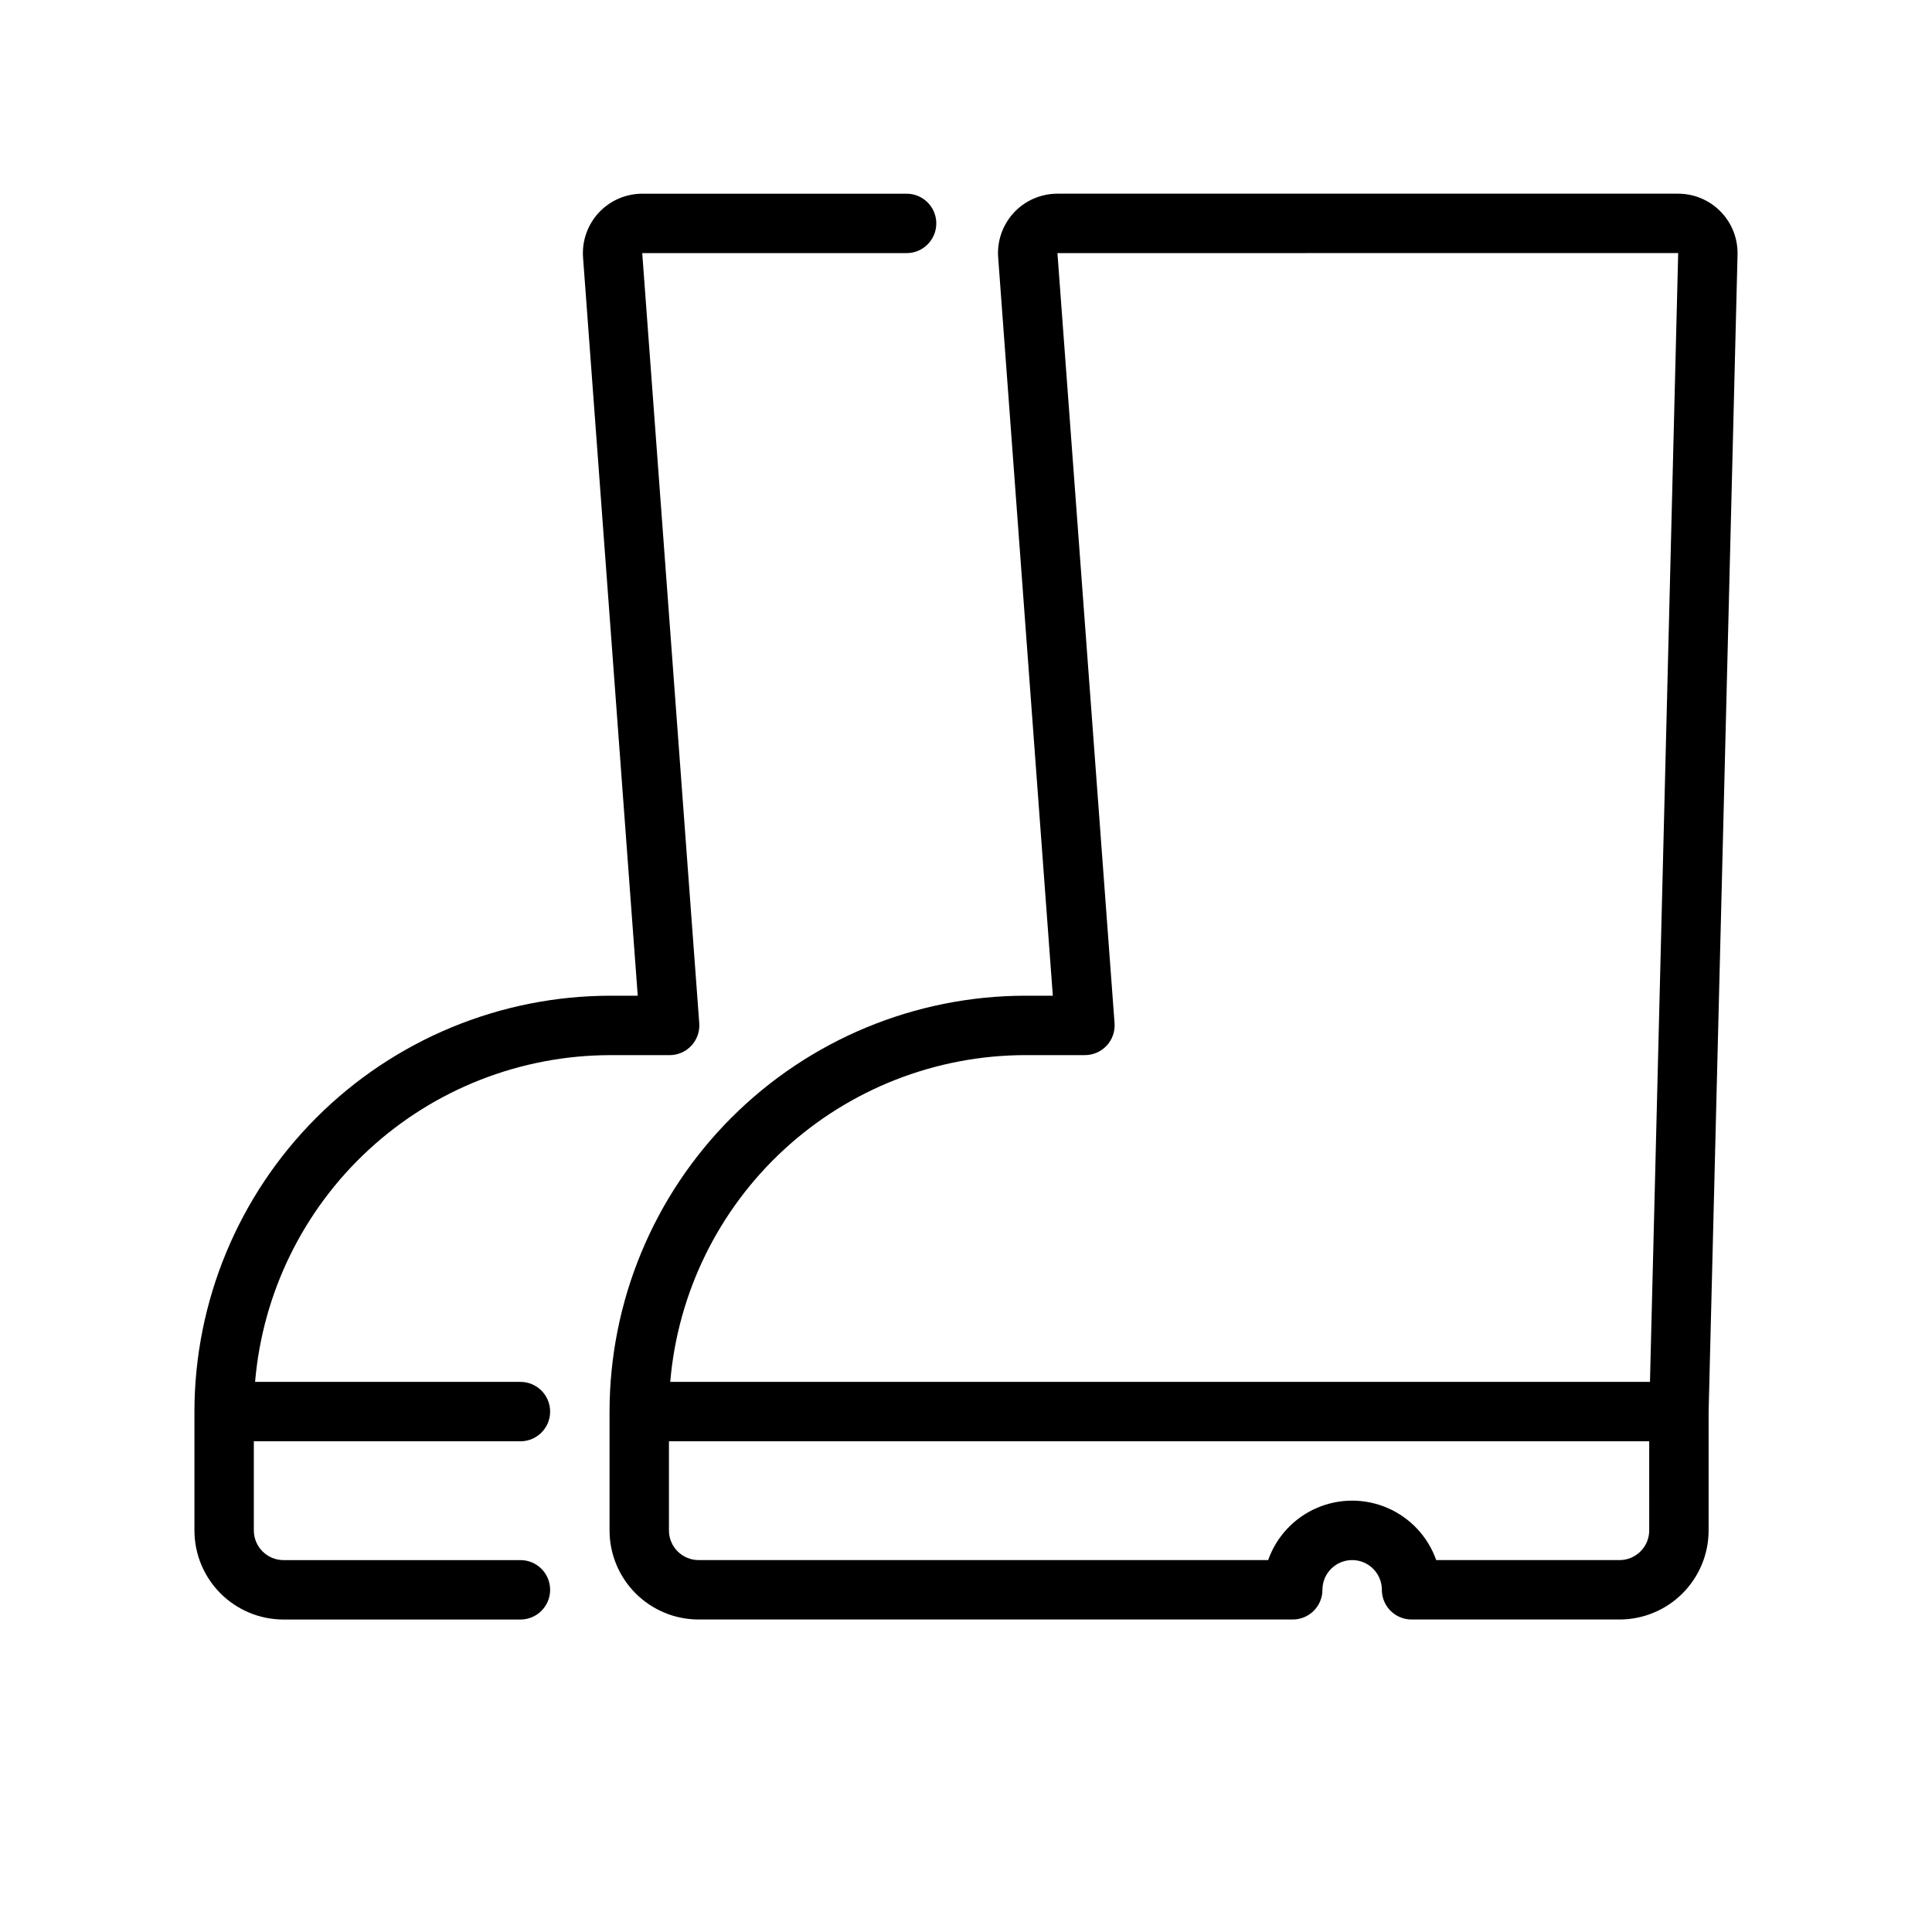
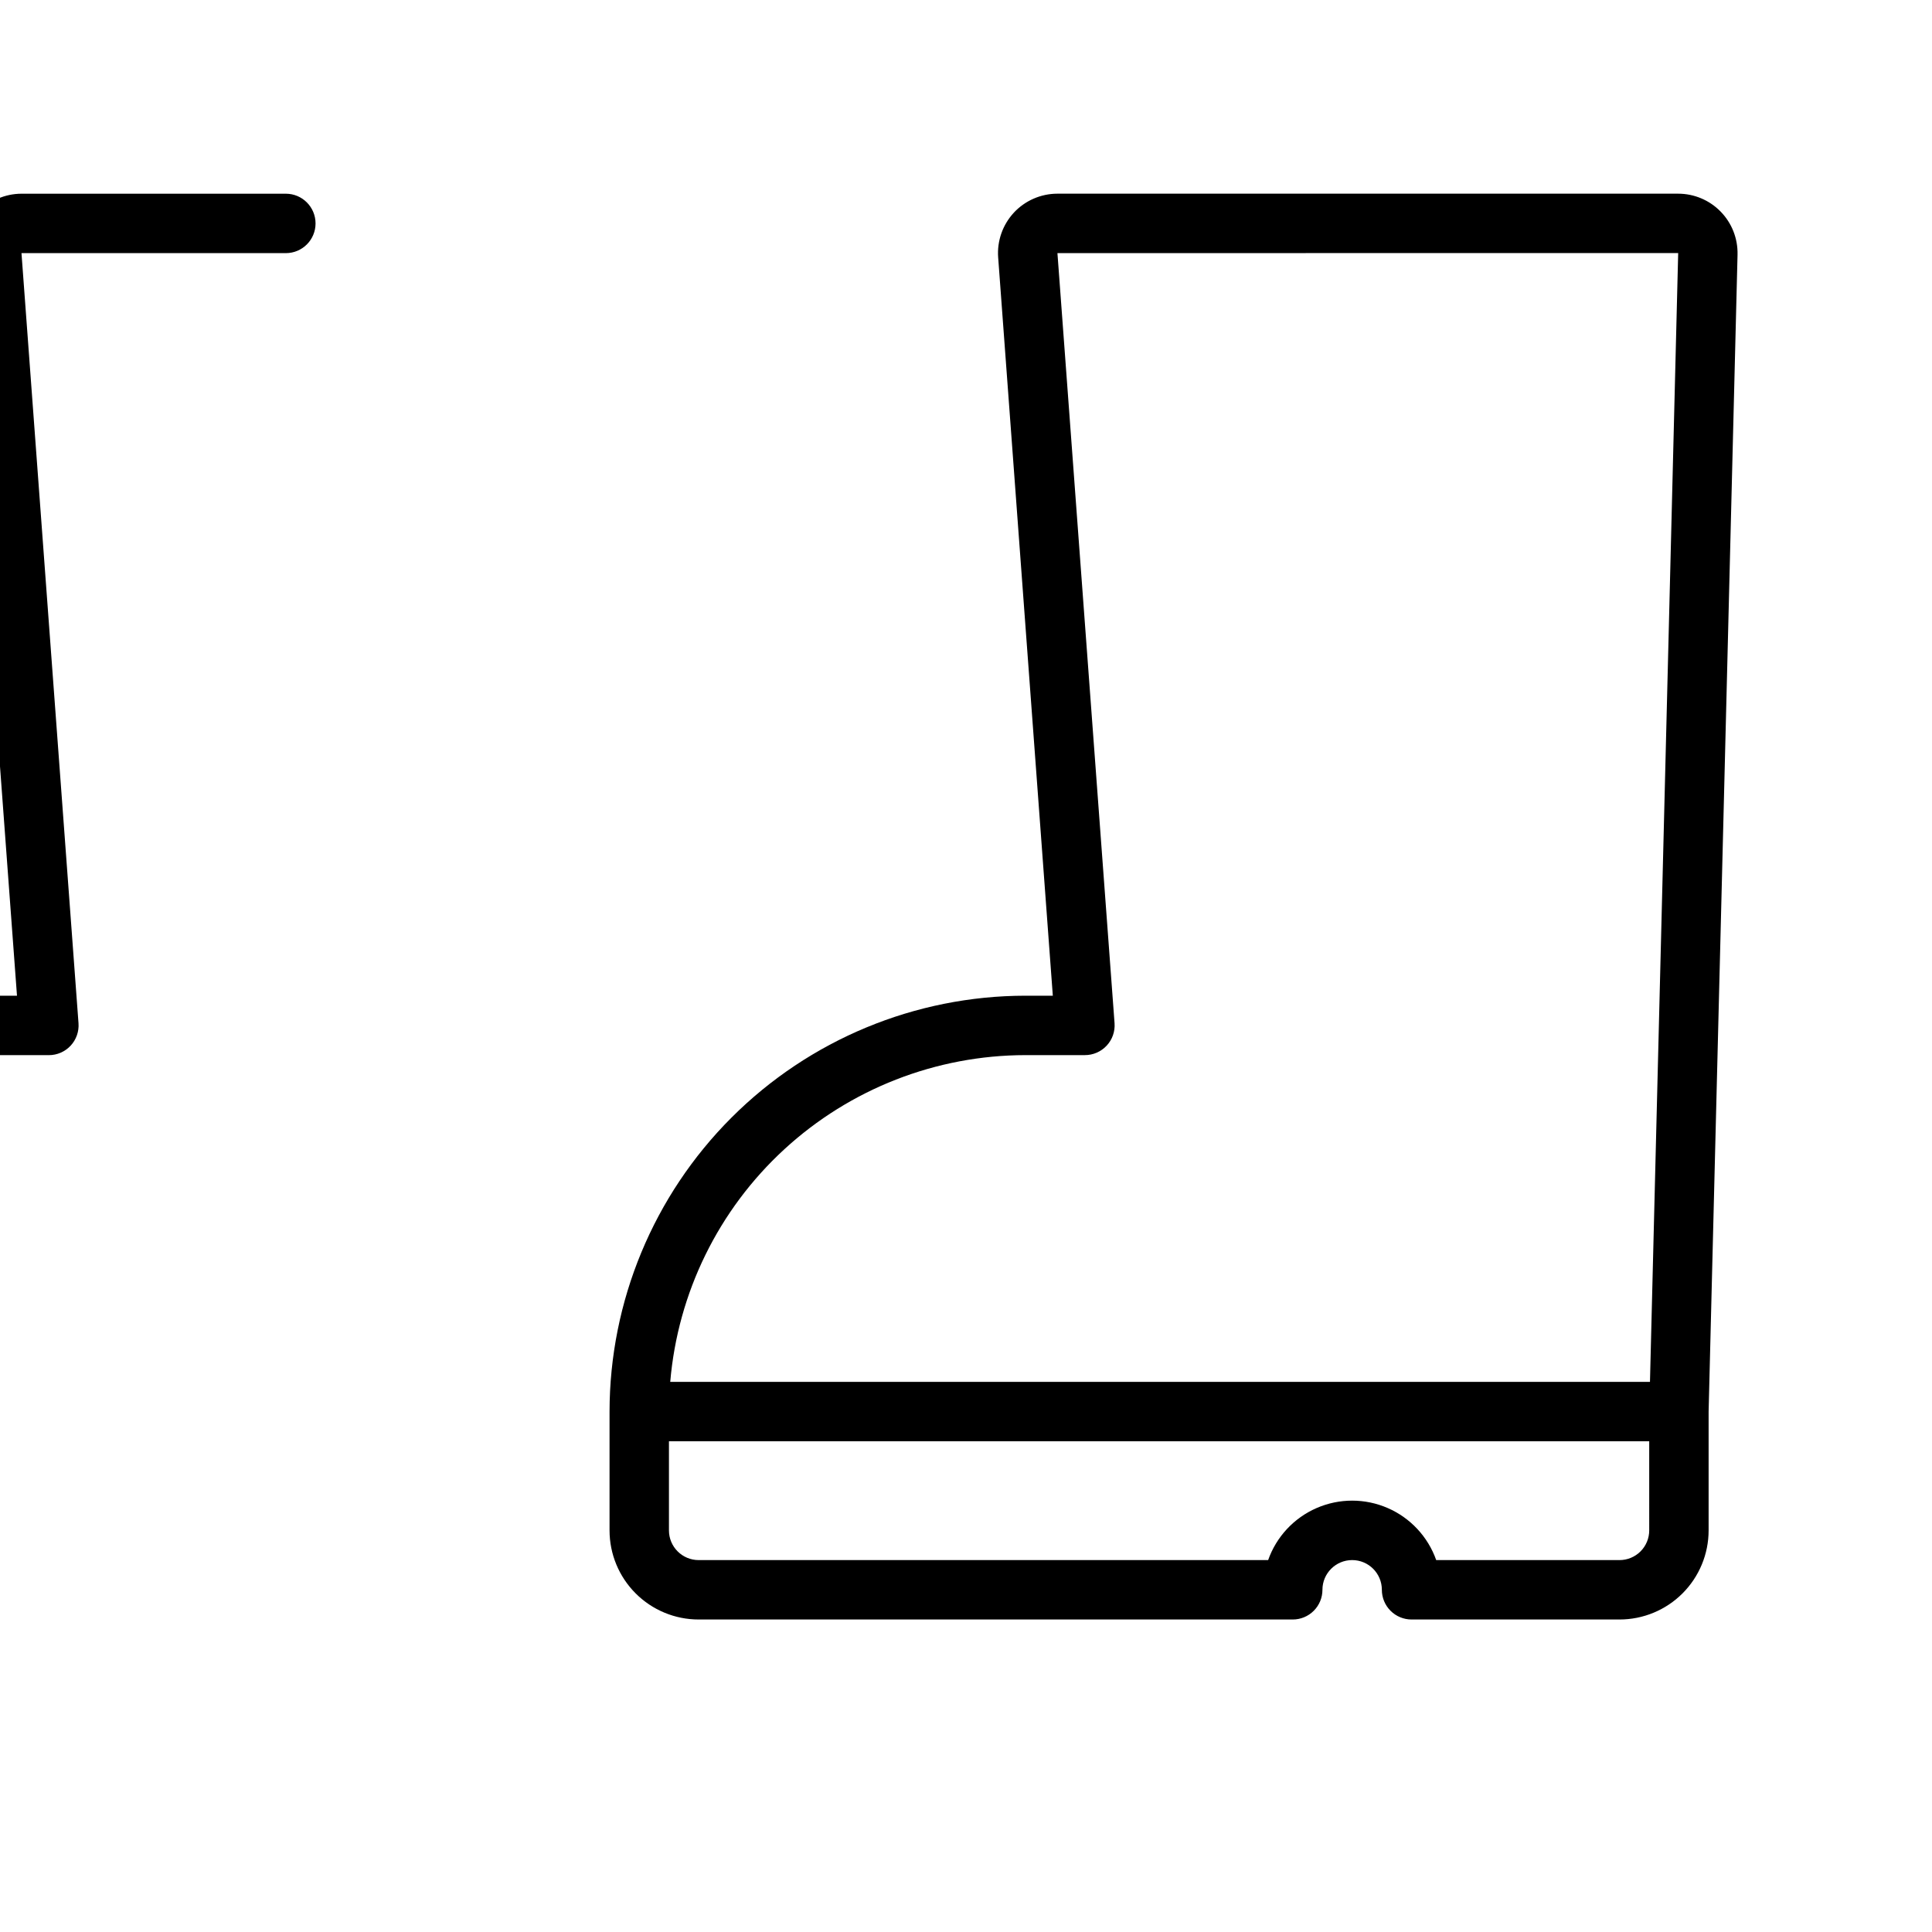
<svg xmlns="http://www.w3.org/2000/svg" fill="#000000" width="800px" height="800px" version="1.1" viewBox="144 144 512 512">
-   <path d="m412.68 200.36c-2.973 3.207-4.481 7.508-4.156 11.871l14.484 195.64h-7.266c-29.219 0.031-57.234 11.652-77.895 32.312s-32.281 48.676-32.312 77.895v31.488c0 6.266 2.488 12.27 6.918 16.699 4.426 4.43 10.434 6.918 16.695 6.918h157.44c2.09 0 4.09-0.828 5.566-2.305 1.477-1.477 2.305-3.481 2.305-5.566 0-4.348 3.527-7.875 7.875-7.875 4.348 0 7.871 3.527 7.871 7.875 0 2.086 0.828 4.09 2.305 5.566 1.477 1.477 3.481 2.305 5.566 2.305h55.105c6.262 0 12.27-2.488 16.699-6.918 4.43-4.43 6.918-10.434 6.918-16.699v-31.449l7.668-306.66-0.004 0.004c0.105-4.242-1.508-8.348-4.473-11.383-2.961-3.039-7.027-4.75-11.27-4.75h-164.53c-4.367 0.012-8.539 1.836-11.516 5.031zm168.38 349.21c0 2.09-0.828 4.09-2.305 5.566-1.477 1.477-3.481 2.305-5.566 2.305h-48.578c-2.184-6.18-6.836-11.176-12.848-13.793-6.008-2.617-12.836-2.617-18.848 0-6.012 2.617-10.664 7.613-12.844 13.793h-150.92c-4.348 0-7.871-3.523-7.871-7.871v-23.617h259.78zm7.676-338.5-7.477 299.14h-259.64c2-23.598 12.781-45.586 30.211-61.617 17.43-16.035 40.238-24.945 63.922-24.977h15.746c2.191 0.008 4.285-0.902 5.781-2.508 1.496-1.602 2.25-3.758 2.09-5.945l-15.137-204.09zm-393.21 338.5v-31.488c0.031-29.219 11.656-57.23 32.316-77.891s48.672-32.285 77.891-32.316h7.273l-14.492-195.64c-0.32-4.359 1.188-8.66 4.16-11.863 2.977-3.207 7.148-5.031 11.523-5.039h70.059c4.348 0 7.871 3.527 7.871 7.875 0 4.348-3.523 7.871-7.871 7.871h-70.059l15.113 204.09c0.16 2.188-0.598 4.344-2.09 5.945-1.496 1.605-3.59 2.516-5.781 2.508h-15.746c-23.676 0.043-46.473 8.961-63.895 24.992-17.418 16.031-28.195 38.012-30.199 61.602h70.32c4.348 0 7.871 3.523 7.871 7.871s-3.523 7.871-7.871 7.871h-70.652v23.617c0 2.09 0.832 4.09 2.309 5.566 1.473 1.477 3.477 2.305 5.566 2.305h62.777c4.348 0 7.871 3.527 7.871 7.875s-3.523 7.871-7.871 7.871h-62.777c-6.266 0-12.273-2.488-16.699-6.918-4.43-4.43-6.918-10.434-6.918-16.699z" />
+   <path d="m412.68 200.36c-2.973 3.207-4.481 7.508-4.156 11.871l14.484 195.64h-7.266c-29.219 0.031-57.234 11.652-77.895 32.312s-32.281 48.676-32.312 77.895v31.488c0 6.266 2.488 12.27 6.918 16.699 4.426 4.43 10.434 6.918 16.695 6.918h157.44c2.09 0 4.09-0.828 5.566-2.305 1.477-1.477 2.305-3.481 2.305-5.566 0-4.348 3.527-7.875 7.875-7.875 4.348 0 7.871 3.527 7.871 7.875 0 2.086 0.828 4.09 2.305 5.566 1.477 1.477 3.481 2.305 5.566 2.305h55.105c6.262 0 12.27-2.488 16.699-6.918 4.43-4.43 6.918-10.434 6.918-16.699v-31.449l7.668-306.66-0.004 0.004c0.105-4.242-1.508-8.348-4.473-11.383-2.961-3.039-7.027-4.75-11.27-4.75h-164.53c-4.367 0.012-8.539 1.836-11.516 5.031zm168.38 349.21c0 2.09-0.828 4.09-2.305 5.566-1.477 1.477-3.481 2.305-5.566 2.305h-48.578c-2.184-6.18-6.836-11.176-12.848-13.793-6.008-2.617-12.836-2.617-18.848 0-6.012 2.617-10.664 7.613-12.844 13.793h-150.92c-4.348 0-7.871-3.523-7.871-7.871v-23.617h259.78zm7.676-338.5-7.477 299.14h-259.64c2-23.598 12.781-45.586 30.211-61.617 17.43-16.035 40.238-24.945 63.922-24.977h15.746c2.191 0.008 4.285-0.902 5.781-2.508 1.496-1.602 2.25-3.758 2.09-5.945l-15.137-204.09m-393.21 338.5v-31.488c0.031-29.219 11.656-57.23 32.316-77.891s48.672-32.285 77.891-32.316h7.273l-14.492-195.64c-0.32-4.359 1.188-8.66 4.16-11.863 2.977-3.207 7.148-5.031 11.523-5.039h70.059c4.348 0 7.871 3.527 7.871 7.875 0 4.348-3.523 7.871-7.871 7.871h-70.059l15.113 204.09c0.16 2.188-0.598 4.344-2.09 5.945-1.496 1.605-3.59 2.516-5.781 2.508h-15.746c-23.676 0.043-46.473 8.961-63.895 24.992-17.418 16.031-28.195 38.012-30.199 61.602h70.32c4.348 0 7.871 3.523 7.871 7.871s-3.523 7.871-7.871 7.871h-70.652v23.617c0 2.09 0.832 4.09 2.309 5.566 1.473 1.477 3.477 2.305 5.566 2.305h62.777c4.348 0 7.871 3.527 7.871 7.875s-3.523 7.871-7.871 7.871h-62.777c-6.266 0-12.273-2.488-16.699-6.918-4.43-4.43-6.918-10.434-6.918-16.699z" />
</svg>